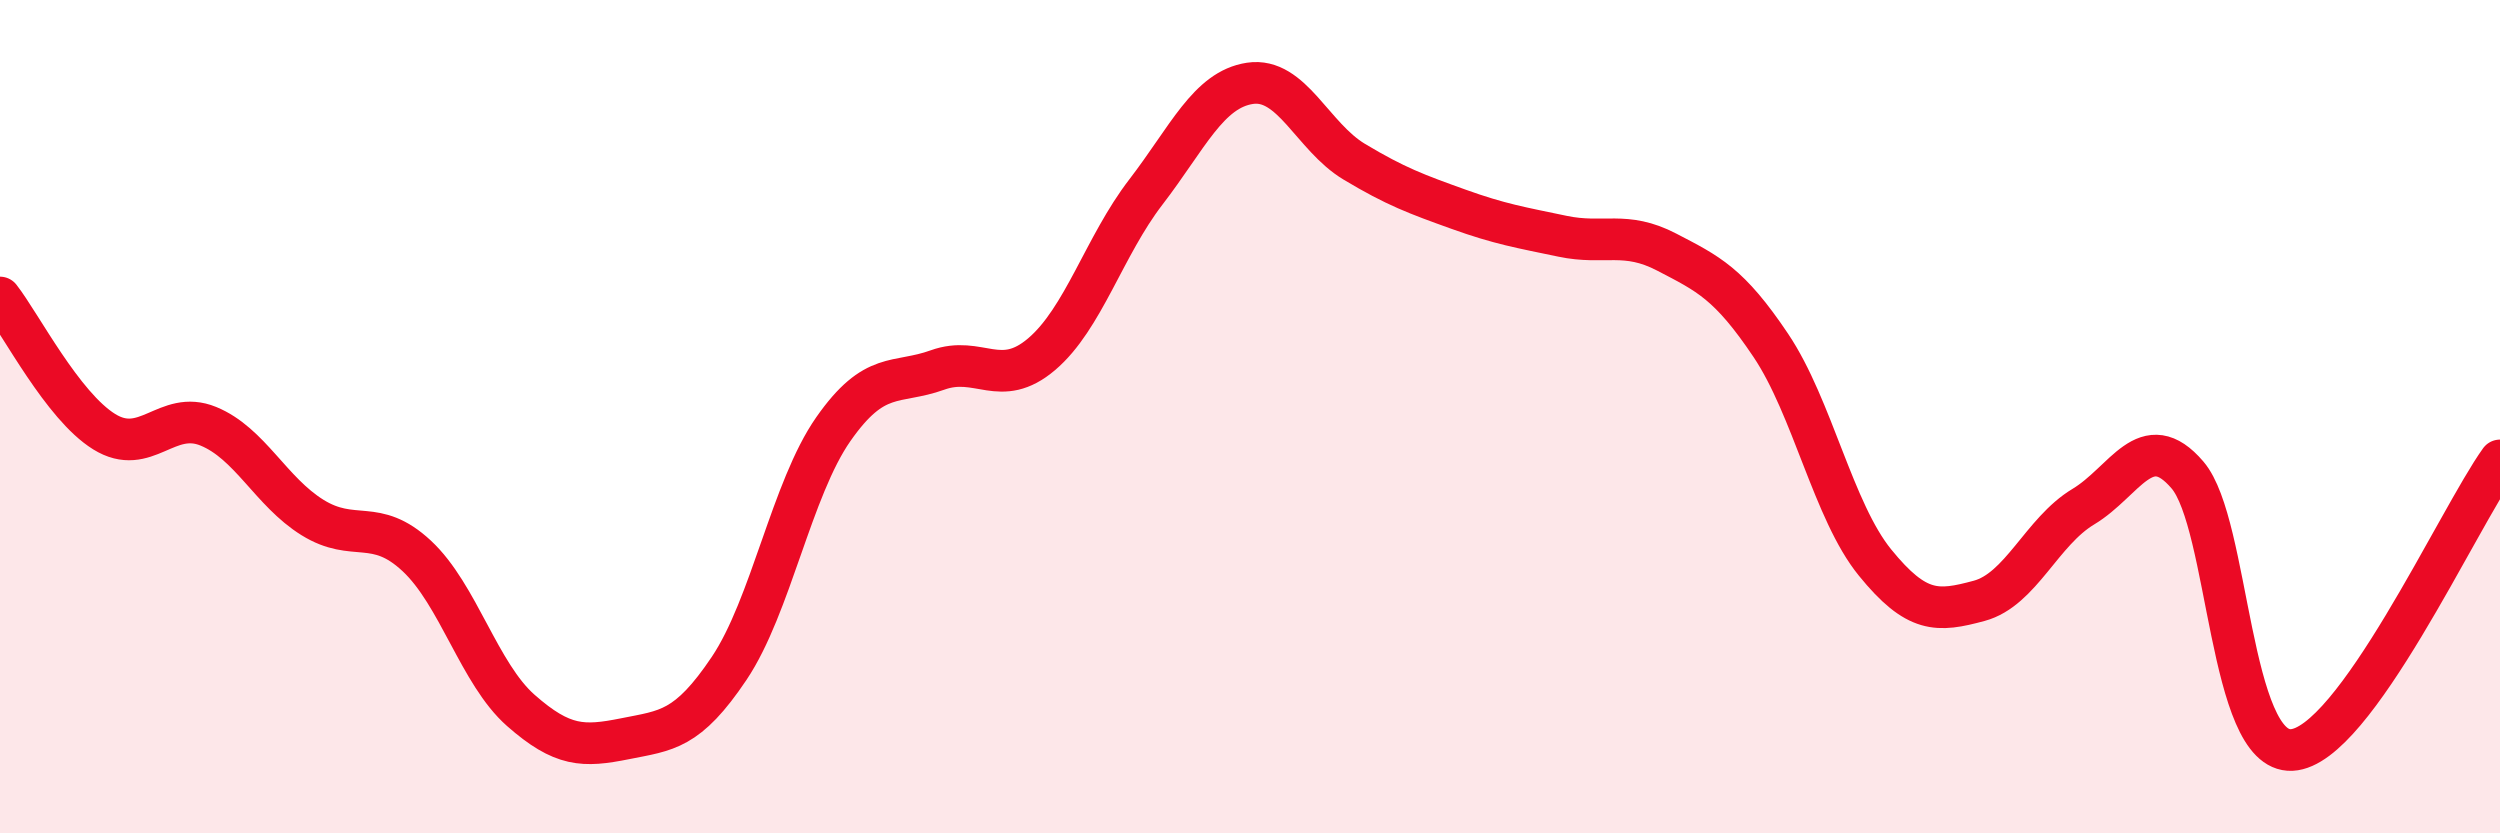
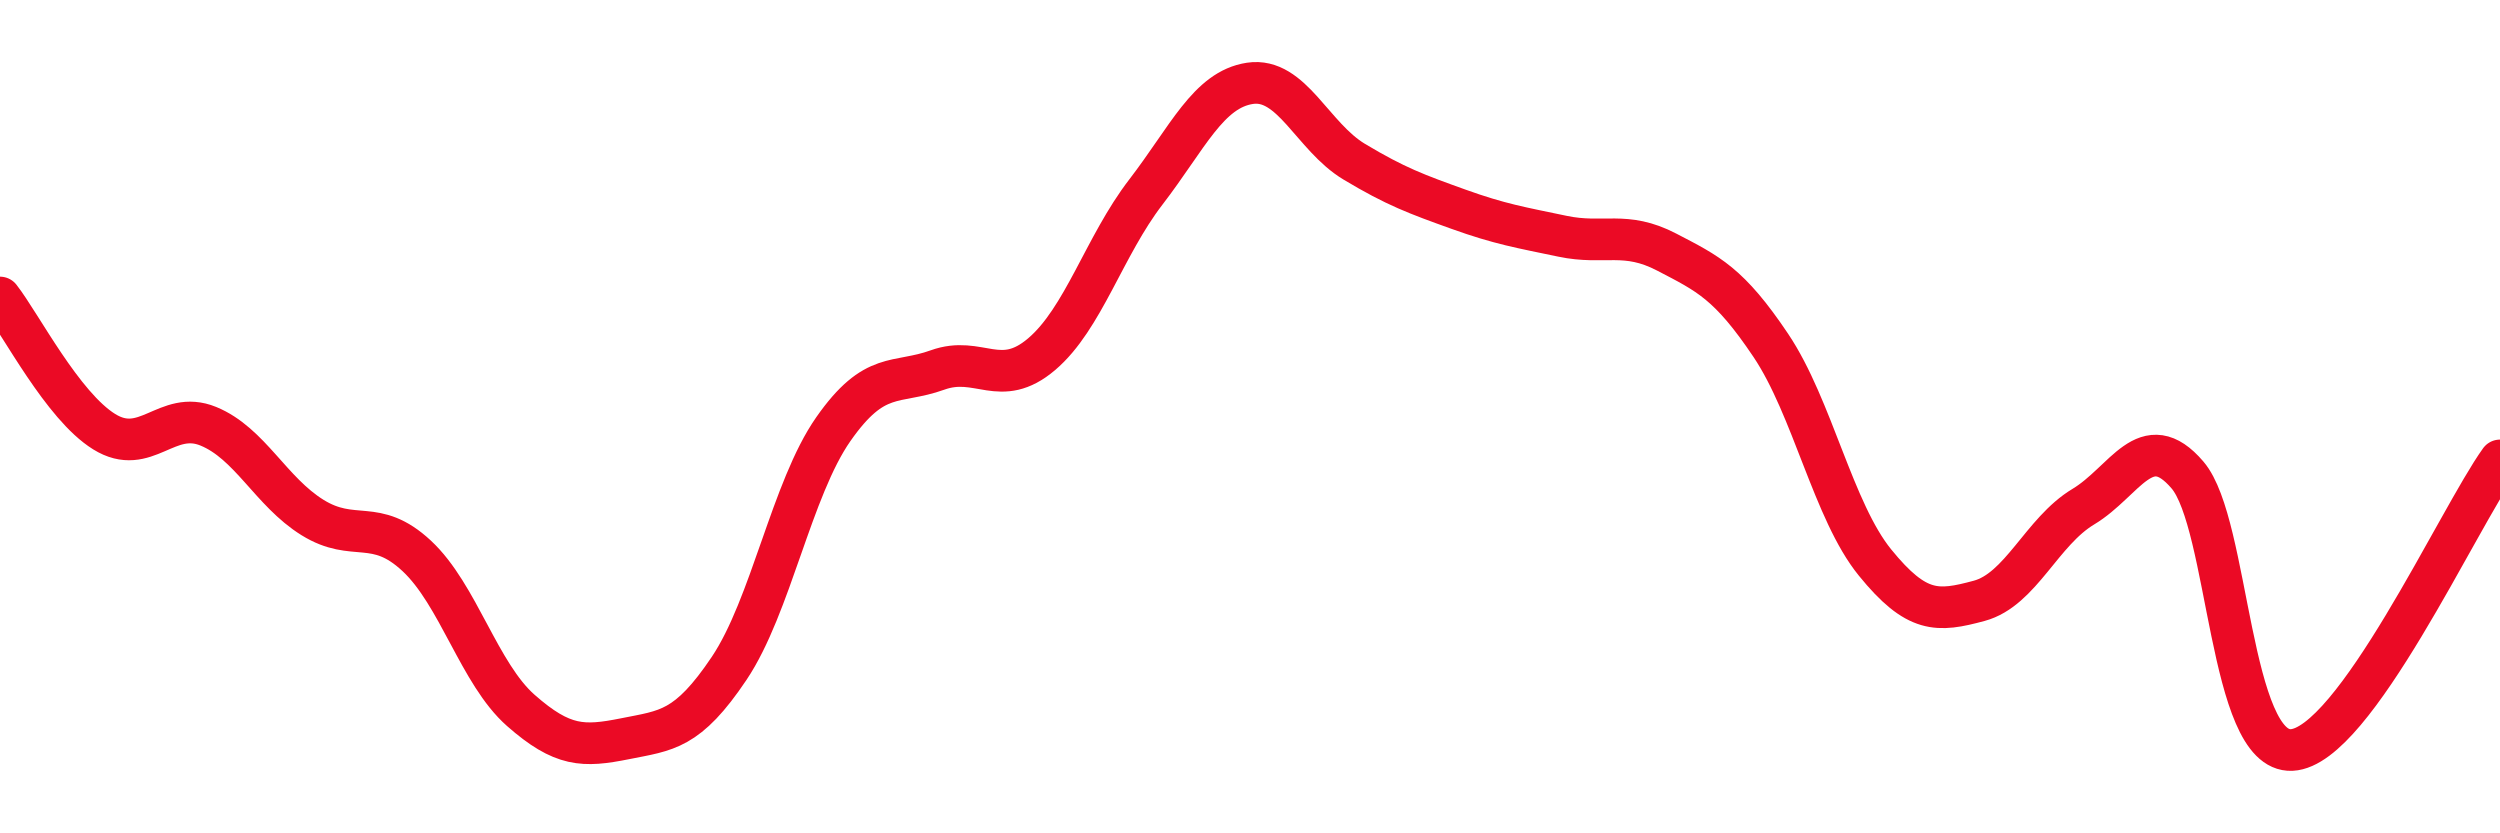
<svg xmlns="http://www.w3.org/2000/svg" width="60" height="20" viewBox="0 0 60 20">
-   <path d="M 0,7.14 C 0.5,7.78 1.5,9.74 2.5,10.36 C 3.5,10.98 4,9.82 5,10.23 C 6,10.64 6.5,11.8 7.5,12.42 C 8.5,13.04 9,12.41 10,13.34 C 11,14.27 11.5,16.17 12.5,17.05 C 13.5,17.93 14,17.93 15,17.73 C 16,17.53 16.5,17.53 17.5,16.04 C 18.5,14.55 19,11.73 20,10.3 C 21,8.87 21.5,9.24 22.5,8.88 C 23.5,8.52 24,9.35 25,8.5 C 26,7.65 26.5,5.91 27.5,4.61 C 28.5,3.31 29,2.15 30,2 C 31,1.85 31.5,3.28 32.5,3.88 C 33.5,4.48 34,4.66 35,5.02 C 36,5.38 36.5,5.46 37.5,5.67 C 38.5,5.88 39,5.53 40,6.05 C 41,6.57 41.5,6.8 42.5,8.29 C 43.5,9.78 44,12.27 45,13.5 C 46,14.73 46.5,14.69 47.5,14.42 C 48.5,14.15 49,12.76 50,12.16 C 51,11.56 51.5,10.23 52.5,11.4 C 53.5,12.57 53.5,18.07 55,18 C 56.5,17.93 59,12.44 60,11.05L60 20L0 20Z" fill="#EB0A25" opacity="0.1" stroke-linecap="round" stroke-linejoin="round" />
  <path d="M 0,7.14 C 0.5,7.78 1.5,9.74 2.5,10.36 C 3.5,10.98 4,9.82 5,10.23 C 6,10.64 6.5,11.8 7.5,12.42 C 8.5,13.04 9,12.41 10,13.34 C 11,14.27 11.5,16.17 12.5,17.05 C 13.5,17.93 14,17.93 15,17.73 C 16,17.53 16.5,17.53 17.5,16.04 C 18.5,14.55 19,11.73 20,10.3 C 21,8.87 21.5,9.24 22.5,8.88 C 23.5,8.52 24,9.35 25,8.5 C 26,7.65 26.5,5.91 27.5,4.61 C 28.5,3.31 29,2.15 30,2 C 31,1.85 31.5,3.28 32.5,3.88 C 33.5,4.48 34,4.66 35,5.02 C 36,5.38 36.5,5.46 37.5,5.67 C 38.5,5.88 39,5.53 40,6.05 C 41,6.57 41.5,6.8 42.5,8.29 C 43.5,9.78 44,12.27 45,13.5 C 46,14.73 46.5,14.69 47.5,14.42 C 48.5,14.15 49,12.76 50,12.16 C 51,11.56 51.5,10.23 52.5,11.4 C 53.5,12.57 53.5,18.07 55,18 C 56.5,17.93 59,12.44 60,11.05" stroke="#EB0A25" stroke-width="1" fill="none" stroke-linecap="round" stroke-linejoin="round" />
</svg>